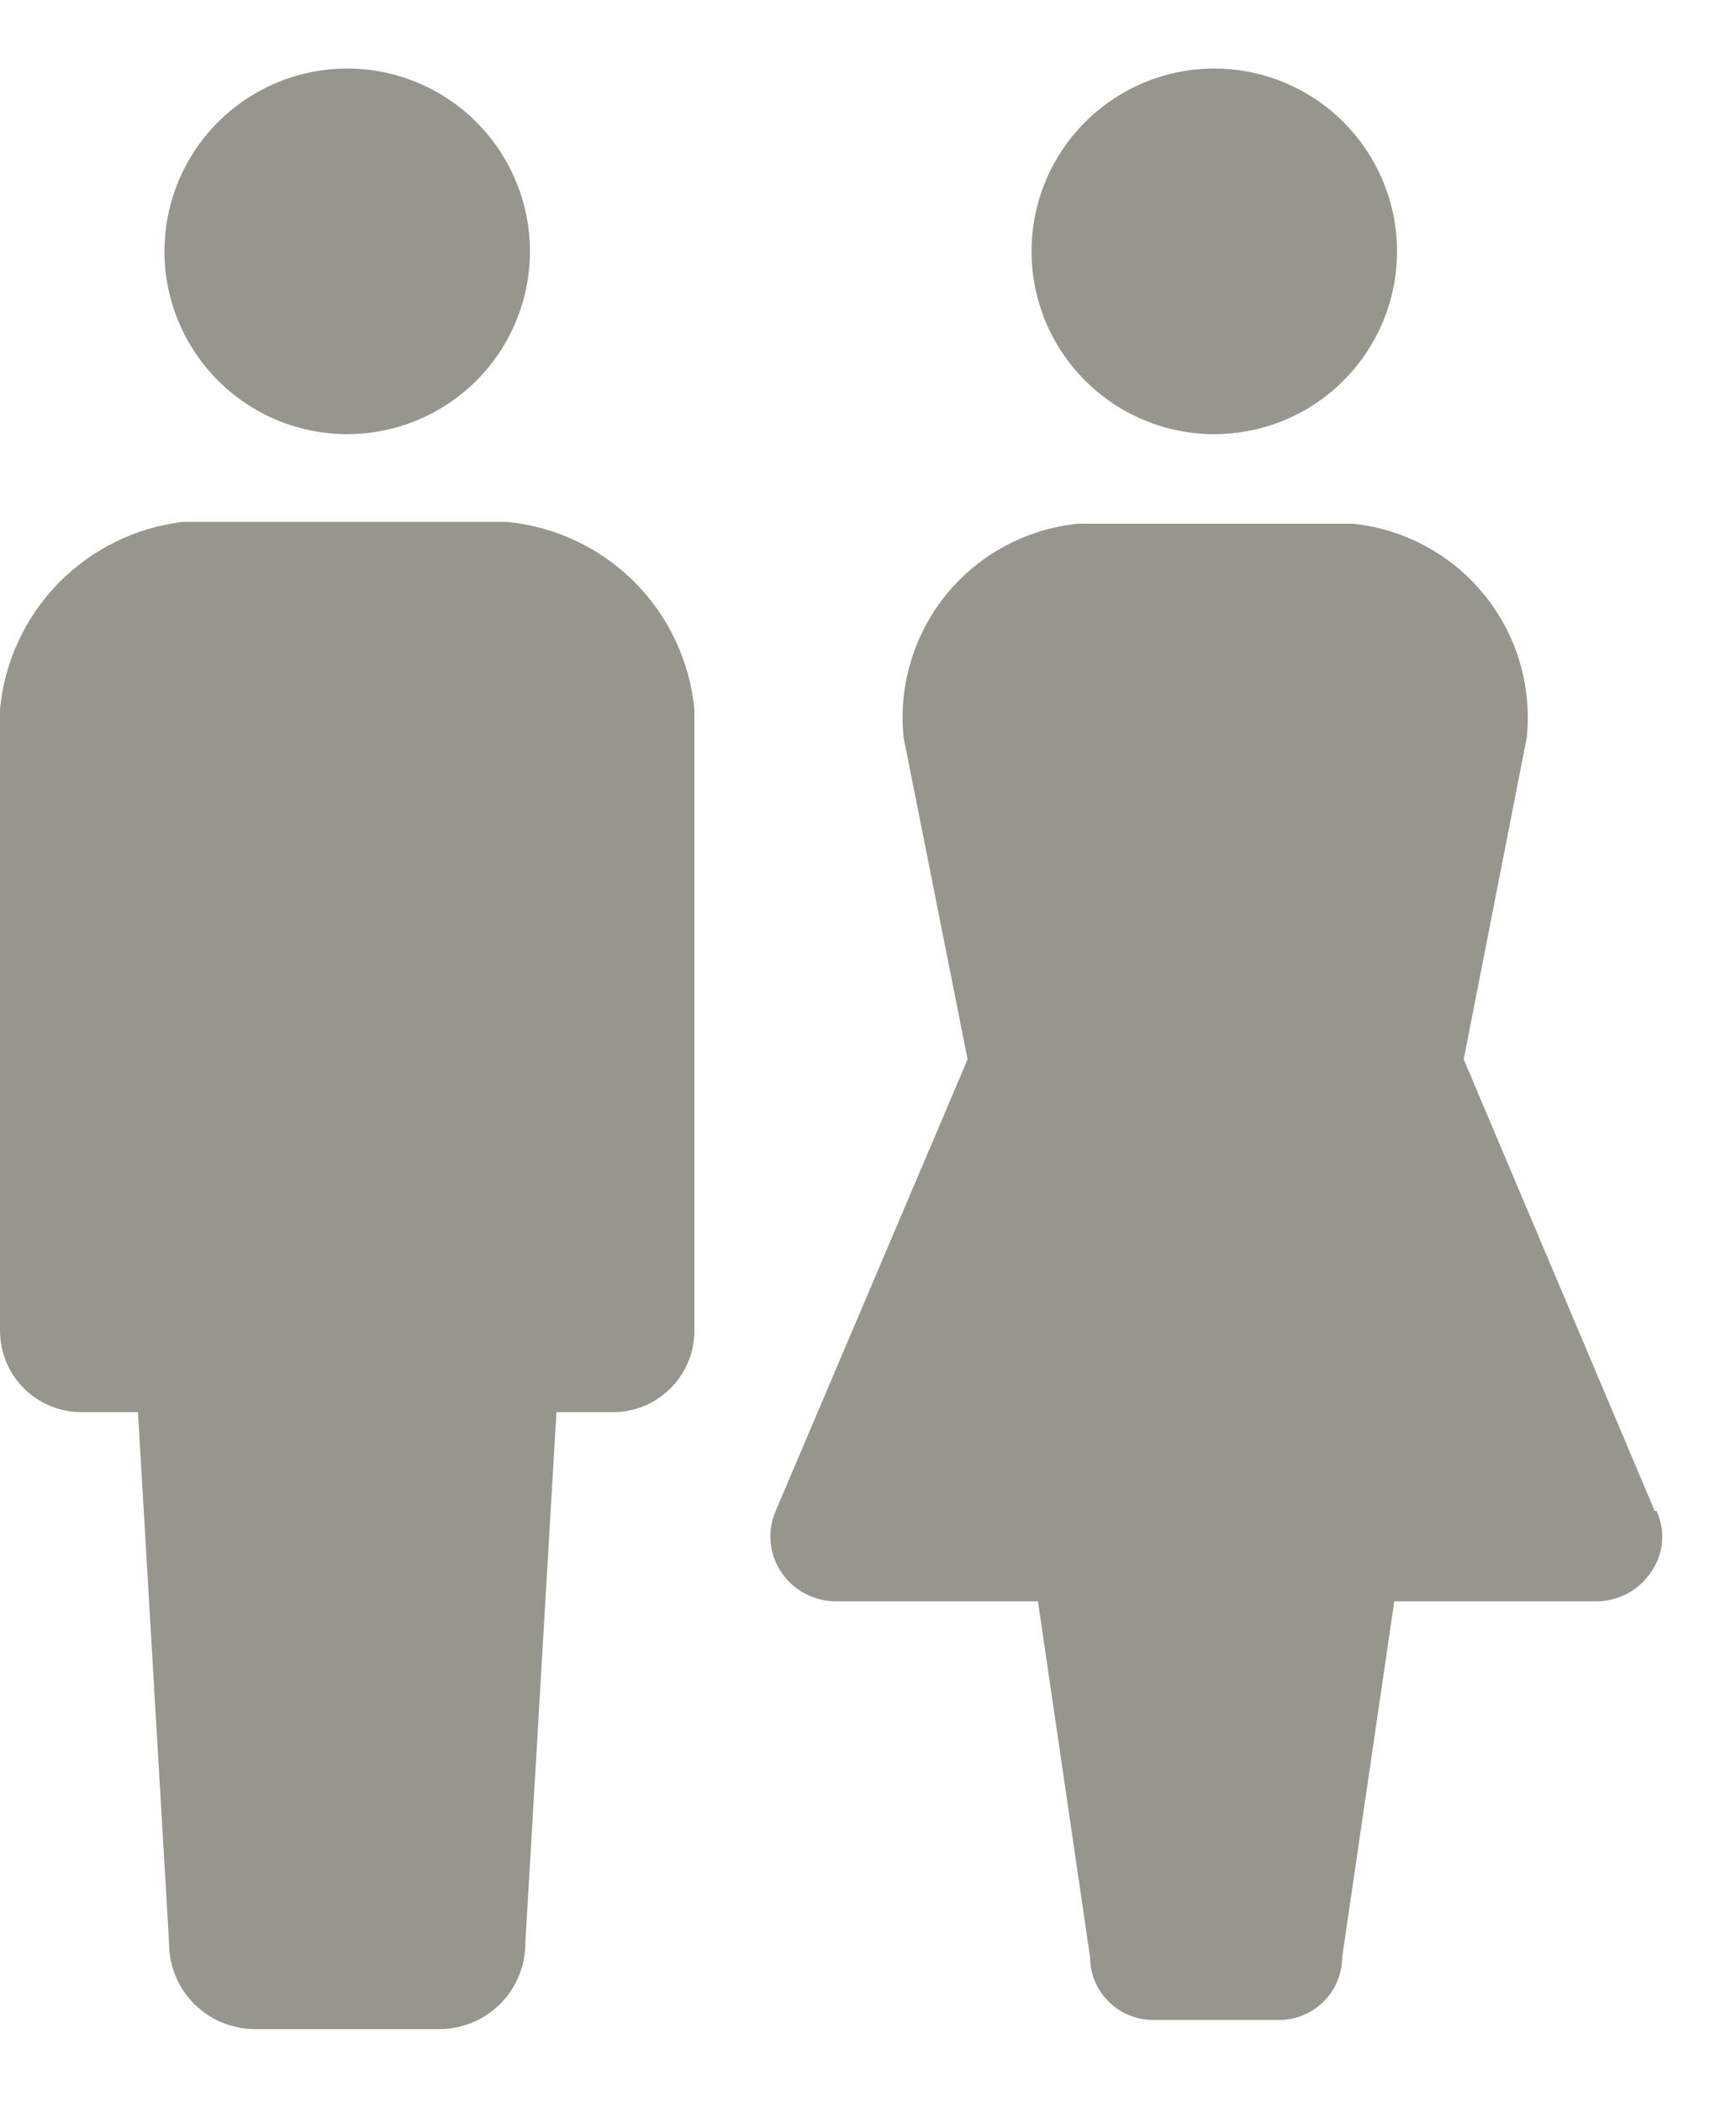
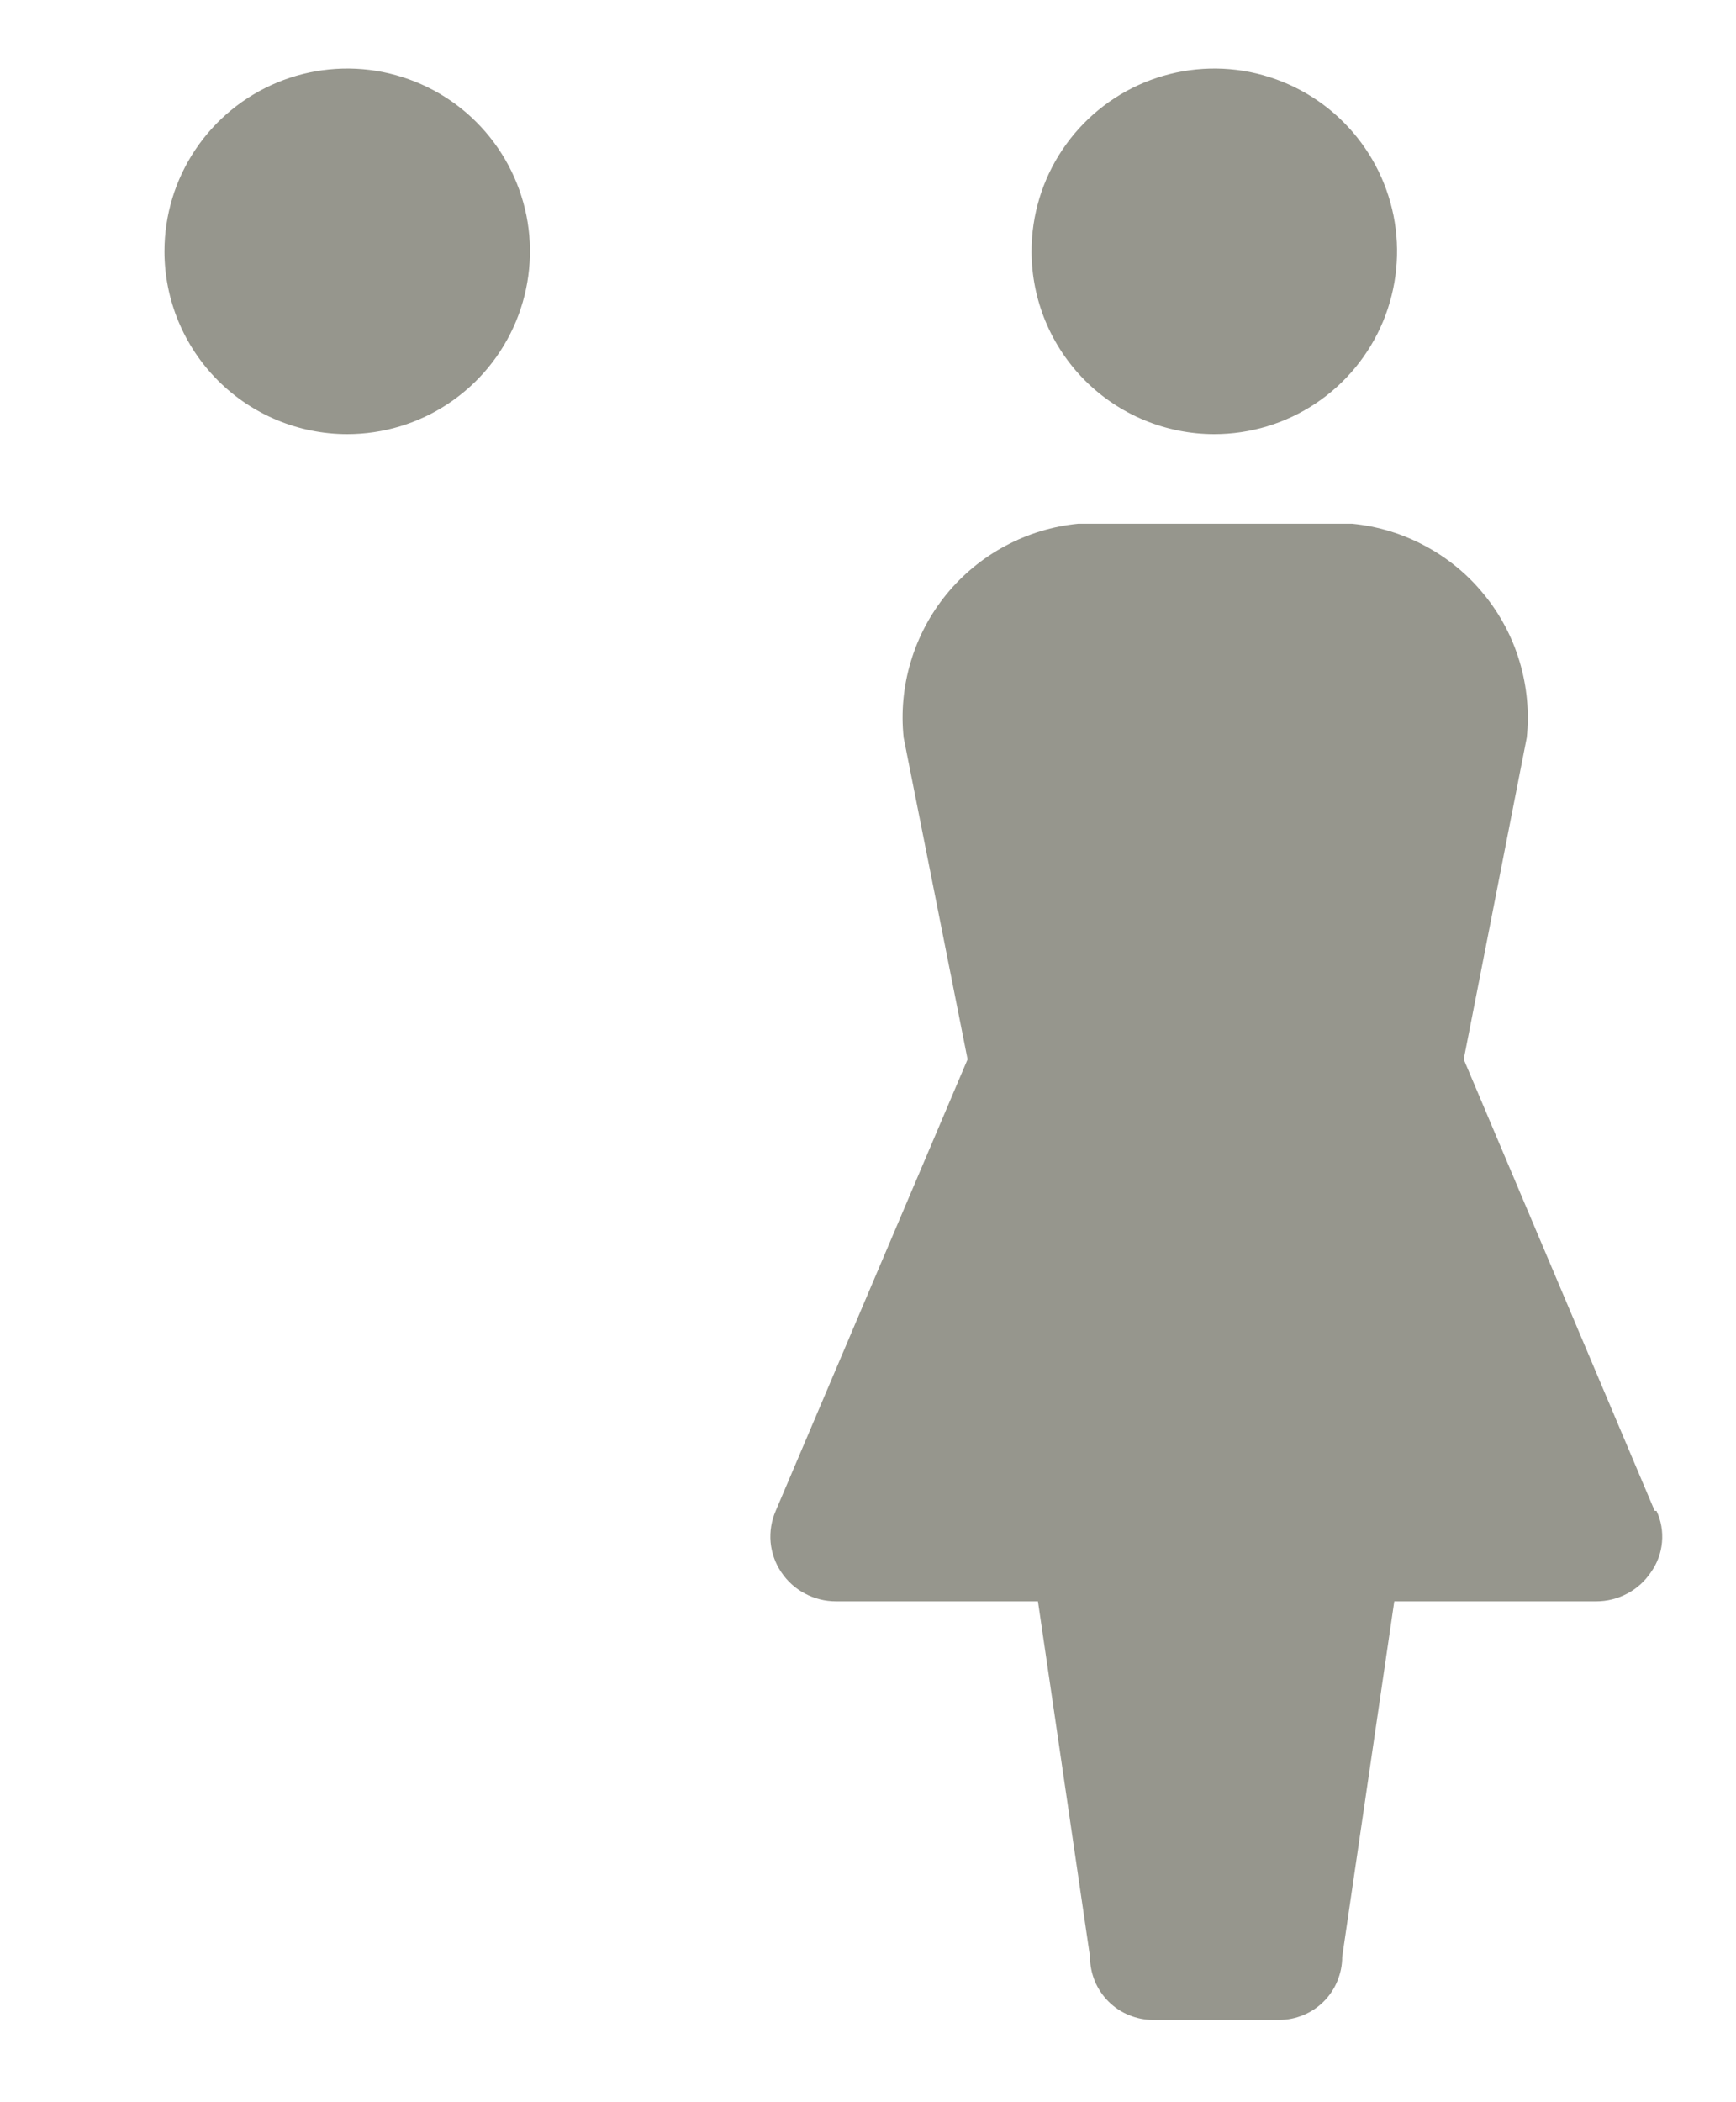
<svg xmlns="http://www.w3.org/2000/svg" width="19" height="23" viewBox="0 0 19 23" fill="none">
  <path d="M3.8 4.75C4.196 4.75 4.582 4.633 4.911 4.413C5.24 4.193 5.496 3.881 5.648 3.515C5.799 3.15 5.839 2.748 5.762 2.36C5.684 1.972 5.494 1.616 5.214 1.336C4.935 1.056 4.578 0.866 4.19 0.788C3.802 0.711 3.4 0.751 3.035 0.902C2.669 1.054 2.357 1.31 2.137 1.639C1.917 1.968 1.8 2.354 1.8 2.75C1.8 3.28 2.011 3.789 2.386 4.164C2.761 4.539 3.27 4.75 3.8 4.75Z" fill="#96968D" />
-   <path d="M5.55 5.71H2C1.483 5.772 1.002 6.009 0.638 6.382C0.274 6.755 0.049 7.241 0 7.76V14.56C0 14.796 0.094 15.022 0.261 15.189C0.428 15.356 0.654 15.45 0.89 15.45H1.51L1.85 21.25C1.849 21.374 1.872 21.498 1.919 21.613C1.965 21.728 2.034 21.833 2.122 21.921C2.209 22.009 2.313 22.08 2.428 22.127C2.543 22.175 2.666 22.2 2.79 22.2H4.81C4.934 22.2 5.057 22.175 5.172 22.127C5.287 22.08 5.391 22.009 5.478 21.921C5.566 21.833 5.635 21.728 5.681 21.613C5.728 21.498 5.751 21.374 5.75 21.25L6.09 15.45H6.71C6.946 15.45 7.172 15.356 7.339 15.189C7.506 15.022 7.6 14.796 7.6 14.56V7.76C7.549 7.234 7.317 6.741 6.943 6.367C6.569 5.993 6.076 5.761 5.55 5.71Z" fill="#96968D" />
  <path d="M13.29 4.75C13.686 4.75 14.072 4.633 14.401 4.413C14.73 4.193 14.986 3.881 15.138 3.515C15.289 3.15 15.329 2.748 15.252 2.36C15.174 1.972 14.984 1.616 14.704 1.336C14.425 1.056 14.068 0.866 13.68 0.788C13.292 0.711 12.89 0.751 12.525 0.902C12.159 1.054 11.847 1.31 11.627 1.639C11.407 1.968 11.29 2.354 11.29 2.75C11.29 3.28 11.501 3.789 11.876 4.164C12.251 4.539 12.76 4.75 13.29 4.75Z" fill="#96968D" />
  <path d="M18.11 16.53L16.02 11.59L16.71 8.07C16.739 7.791 16.712 7.509 16.632 7.24C16.552 6.971 16.419 6.72 16.241 6.503C16.064 6.285 15.845 6.105 15.598 5.973C15.351 5.84 15.079 5.757 14.8 5.73H11.8C11.521 5.757 11.249 5.84 11.002 5.973C10.755 6.105 10.536 6.285 10.358 6.503C10.181 6.72 10.048 6.971 9.968 7.24C9.887 7.509 9.861 7.791 9.89 8.07L10.59 11.59L8.49 16.53C8.443 16.638 8.424 16.756 8.434 16.873C8.445 16.99 8.484 17.102 8.55 17.2C8.616 17.299 8.705 17.38 8.81 17.435C8.914 17.491 9.031 17.52 9.15 17.52H11.36L11.93 21.41C11.93 21.501 11.948 21.59 11.982 21.674C12.017 21.758 12.068 21.834 12.132 21.898C12.196 21.962 12.272 22.013 12.356 22.047C12.44 22.082 12.529 22.1 12.62 22.1H14C14.091 22.1 14.18 22.082 14.264 22.047C14.348 22.013 14.424 21.962 14.488 21.898C14.552 21.834 14.603 21.758 14.637 21.674C14.672 21.59 14.69 21.501 14.69 21.41L15.26 17.52H17.47C17.589 17.52 17.705 17.491 17.81 17.435C17.915 17.38 18.004 17.299 18.07 17.2C18.138 17.104 18.18 16.991 18.19 16.873C18.201 16.755 18.18 16.637 18.13 16.53" fill="#96968D" />
</svg>